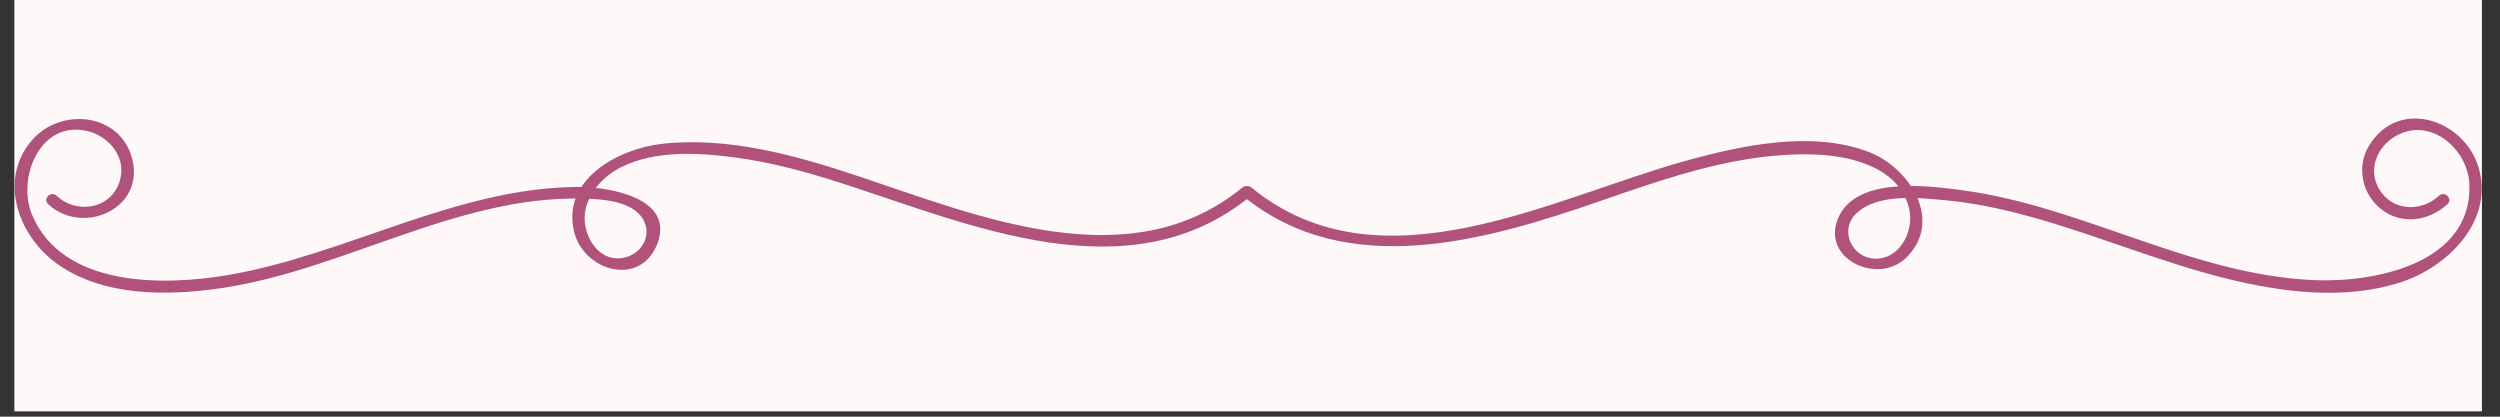
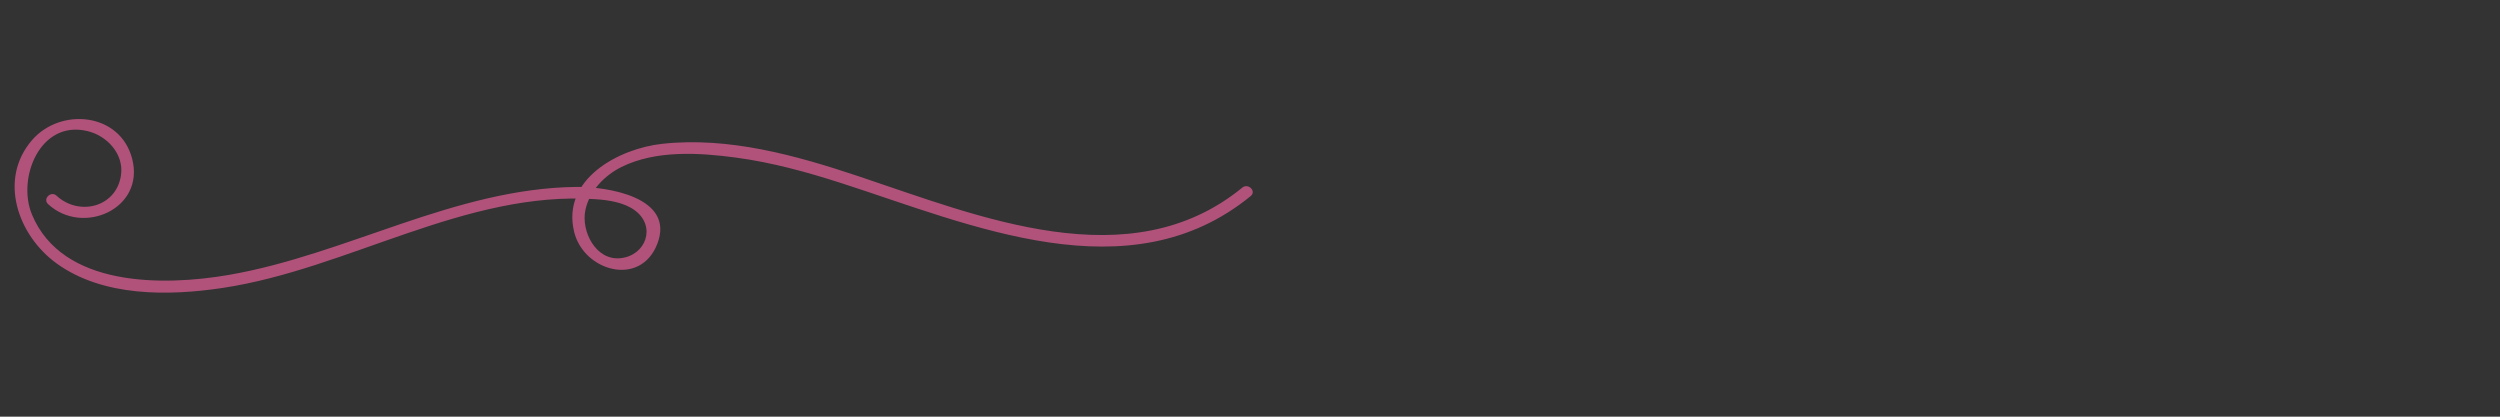
<svg xmlns="http://www.w3.org/2000/svg" width="450" zoomAndPan="magnify" viewBox="0 0 337.5 56.25" height="75" preserveAspectRatio="xMidYMid meet" version="1.0">
  <rect x="0" y="0" width="337.5" height="56.25" fill="#333333" stroke="none" />
  <defs>
    <clipPath id="2c2d0051bb">
-       <path d="M 1.973 0 L 335.031 0 L 335.031 55.512 L 1.973 55.512 Z M 1.973 0 " clip-rule="nonzero" />
-     </clipPath>
+       </clipPath>
    <clipPath id="a0307d8499">
      <path d="M 1.973 16 L 169.219 16 L 169.219 39.527 L 1.973 39.527 Z M 1.973 16 " clip-rule="nonzero" />
    </clipPath>
    <clipPath id="c283b9959b">
-       <path d="M 167.074 16 L 335.031 16 L 335.031 39.527 L 167.074 39.527 Z M 167.074 16 " clip-rule="nonzero" />
+       <path d="M 167.074 16 L 335.031 16 L 335.031 39.527 L 167.074 39.527 Z " clip-rule="nonzero" />
    </clipPath>
  </defs>
  <g clip-path="url(#2c2d0051bb)">
    <path fill="#ffffff" d="M 1.973 0 L 335.031 0 L 335.031 55.512 L 1.973 55.512 Z M 1.973 0 " fill-opacity="1" fill-rule="nonzero" />
-     <path fill="#fff8f9" d="M 1.973 0 L 335.031 0 L 335.031 55.512 L 1.973 55.512 Z M 1.973 0 " fill-opacity="1" fill-rule="nonzero" />
  </g>
  <g clip-path="url(#a0307d8499)">
    <path fill="#b0527a" d="M 6.492 27.555 C 11.156 31.879 19.598 28.211 17.844 21.438 C 16.223 15.176 8.156 14.461 4.309 18.934 C -0.258 24.246 2.43 31.766 7.598 35.531 C 13.879 40.102 22.758 39.973 30.086 38.867 C 47.027 36.305 62.867 25.715 80.379 26.891 C 82.152 27.008 84.273 27.32 85.742 28.426 C 88.617 30.594 87.191 34.488 83.789 34.855 C 80.422 35.219 78.418 31.195 79.031 28.336 C 79.586 25.773 81.605 23.68 83.902 22.543 C 88.531 20.25 94.355 20.605 99.336 21.273 C 104.199 21.922 108.941 23.23 113.605 24.73 C 131.016 30.34 152.445 39.875 168.848 26.465 C 169.652 25.809 168.508 24.676 167.715 25.324 C 152.5 37.766 132.07 29.184 115.914 23.797 C 107.473 20.98 98.391 18.434 89.402 19.414 C 83.547 20.055 75.766 24.176 77.512 31.316 C 78.809 36.598 86.426 38.801 88.723 32.953 C 91.227 26.578 81.867 25.184 77.805 25.234 C 61.402 25.43 46.828 34.348 30.914 37.109 C 22.117 38.633 8.391 38.828 4.305 28.938 C 2.281 24.043 5.406 16.188 11.777 17.688 C 14.469 18.316 16.758 20.812 16.332 23.672 C 15.691 28 10.648 29.215 7.633 26.418 C 6.875 25.715 5.73 26.852 6.492 27.555 " fill-opacity="1" fill-rule="nonzero" />
  </g>
  <g clip-path="url(#c283b9959b)">
-     <path fill="#b0527a" d="M 329.277 26.418 C 326.859 28.652 323.004 28.547 321.203 25.559 C 319.617 22.926 320.871 19.859 323.375 18.395 C 328.062 15.648 333.25 20.125 333.375 25.012 C 333.633 35.609 320.598 38.148 312.492 37.82 C 295.926 37.148 281.234 27.867 264.941 25.688 C 260.246 25.059 250.383 23.75 248.09 29.594 C 245.949 35.043 253.539 38.465 257.297 34.828 C 262.418 29.867 257.836 22.703 252.406 20.566 C 244.727 17.547 235.098 19.617 227.461 21.742 C 209.277 26.805 186.289 39.484 168.945 25.324 C 168.152 24.676 167.008 25.809 167.812 26.465 C 181.918 37.984 200.715 32.445 216.113 27.113 C 225.457 23.875 235.133 20.469 245.172 20.867 C 250.113 21.062 256.547 22.695 257.77 28.336 C 258.355 31.066 256.645 34.68 253.562 34.914 C 250.148 35.168 248.117 31.125 250.652 28.766 C 253.574 26.043 259.207 26.711 262.828 27.055 C 267.172 27.465 271.441 28.469 275.629 29.688 C 283.984 32.121 292.055 35.488 300.512 37.594 C 308.078 39.477 316.602 40.566 324.164 38.082 C 330.344 36.051 336.551 30.035 334.699 22.922 C 332.965 16.227 323.844 12.988 319.805 19.688 C 318.09 22.531 318.871 26.223 321.484 28.258 C 324.258 30.418 327.945 29.84 330.414 27.555 C 331.176 26.852 330.035 25.715 329.277 26.418 " fill-opacity="1" fill-rule="nonzero" />
-   </g>
+     </g>
</svg>